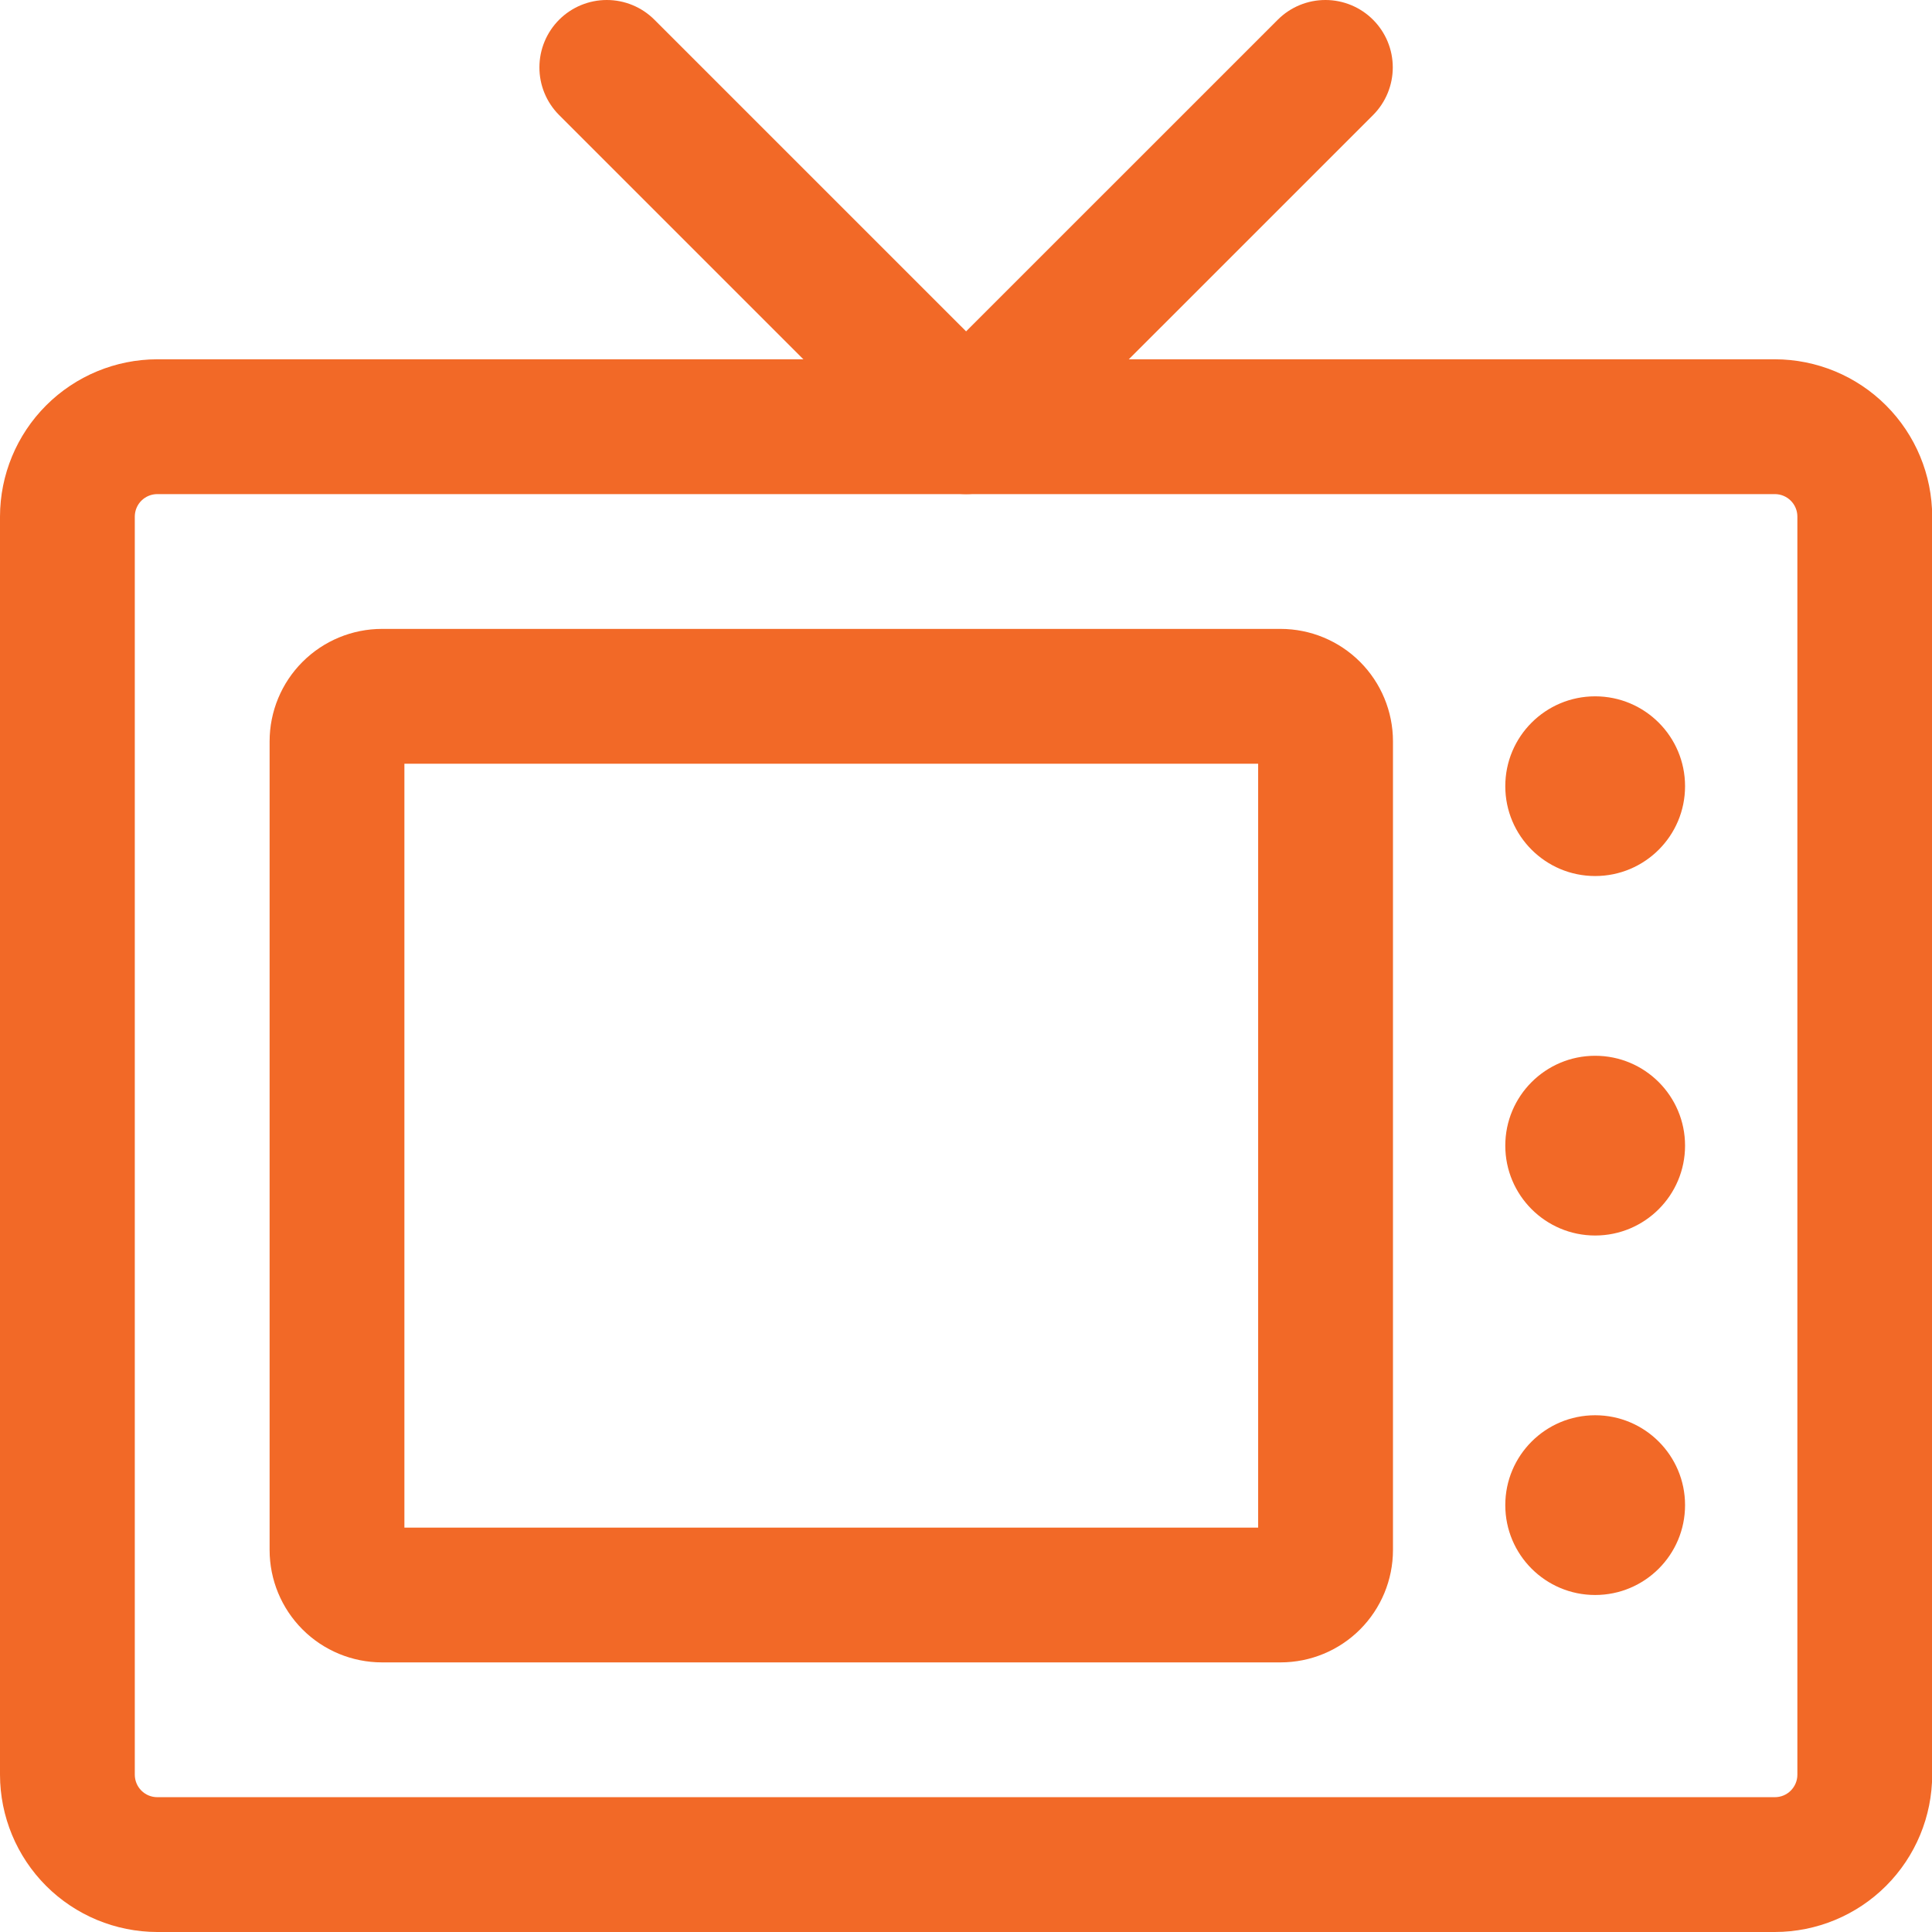
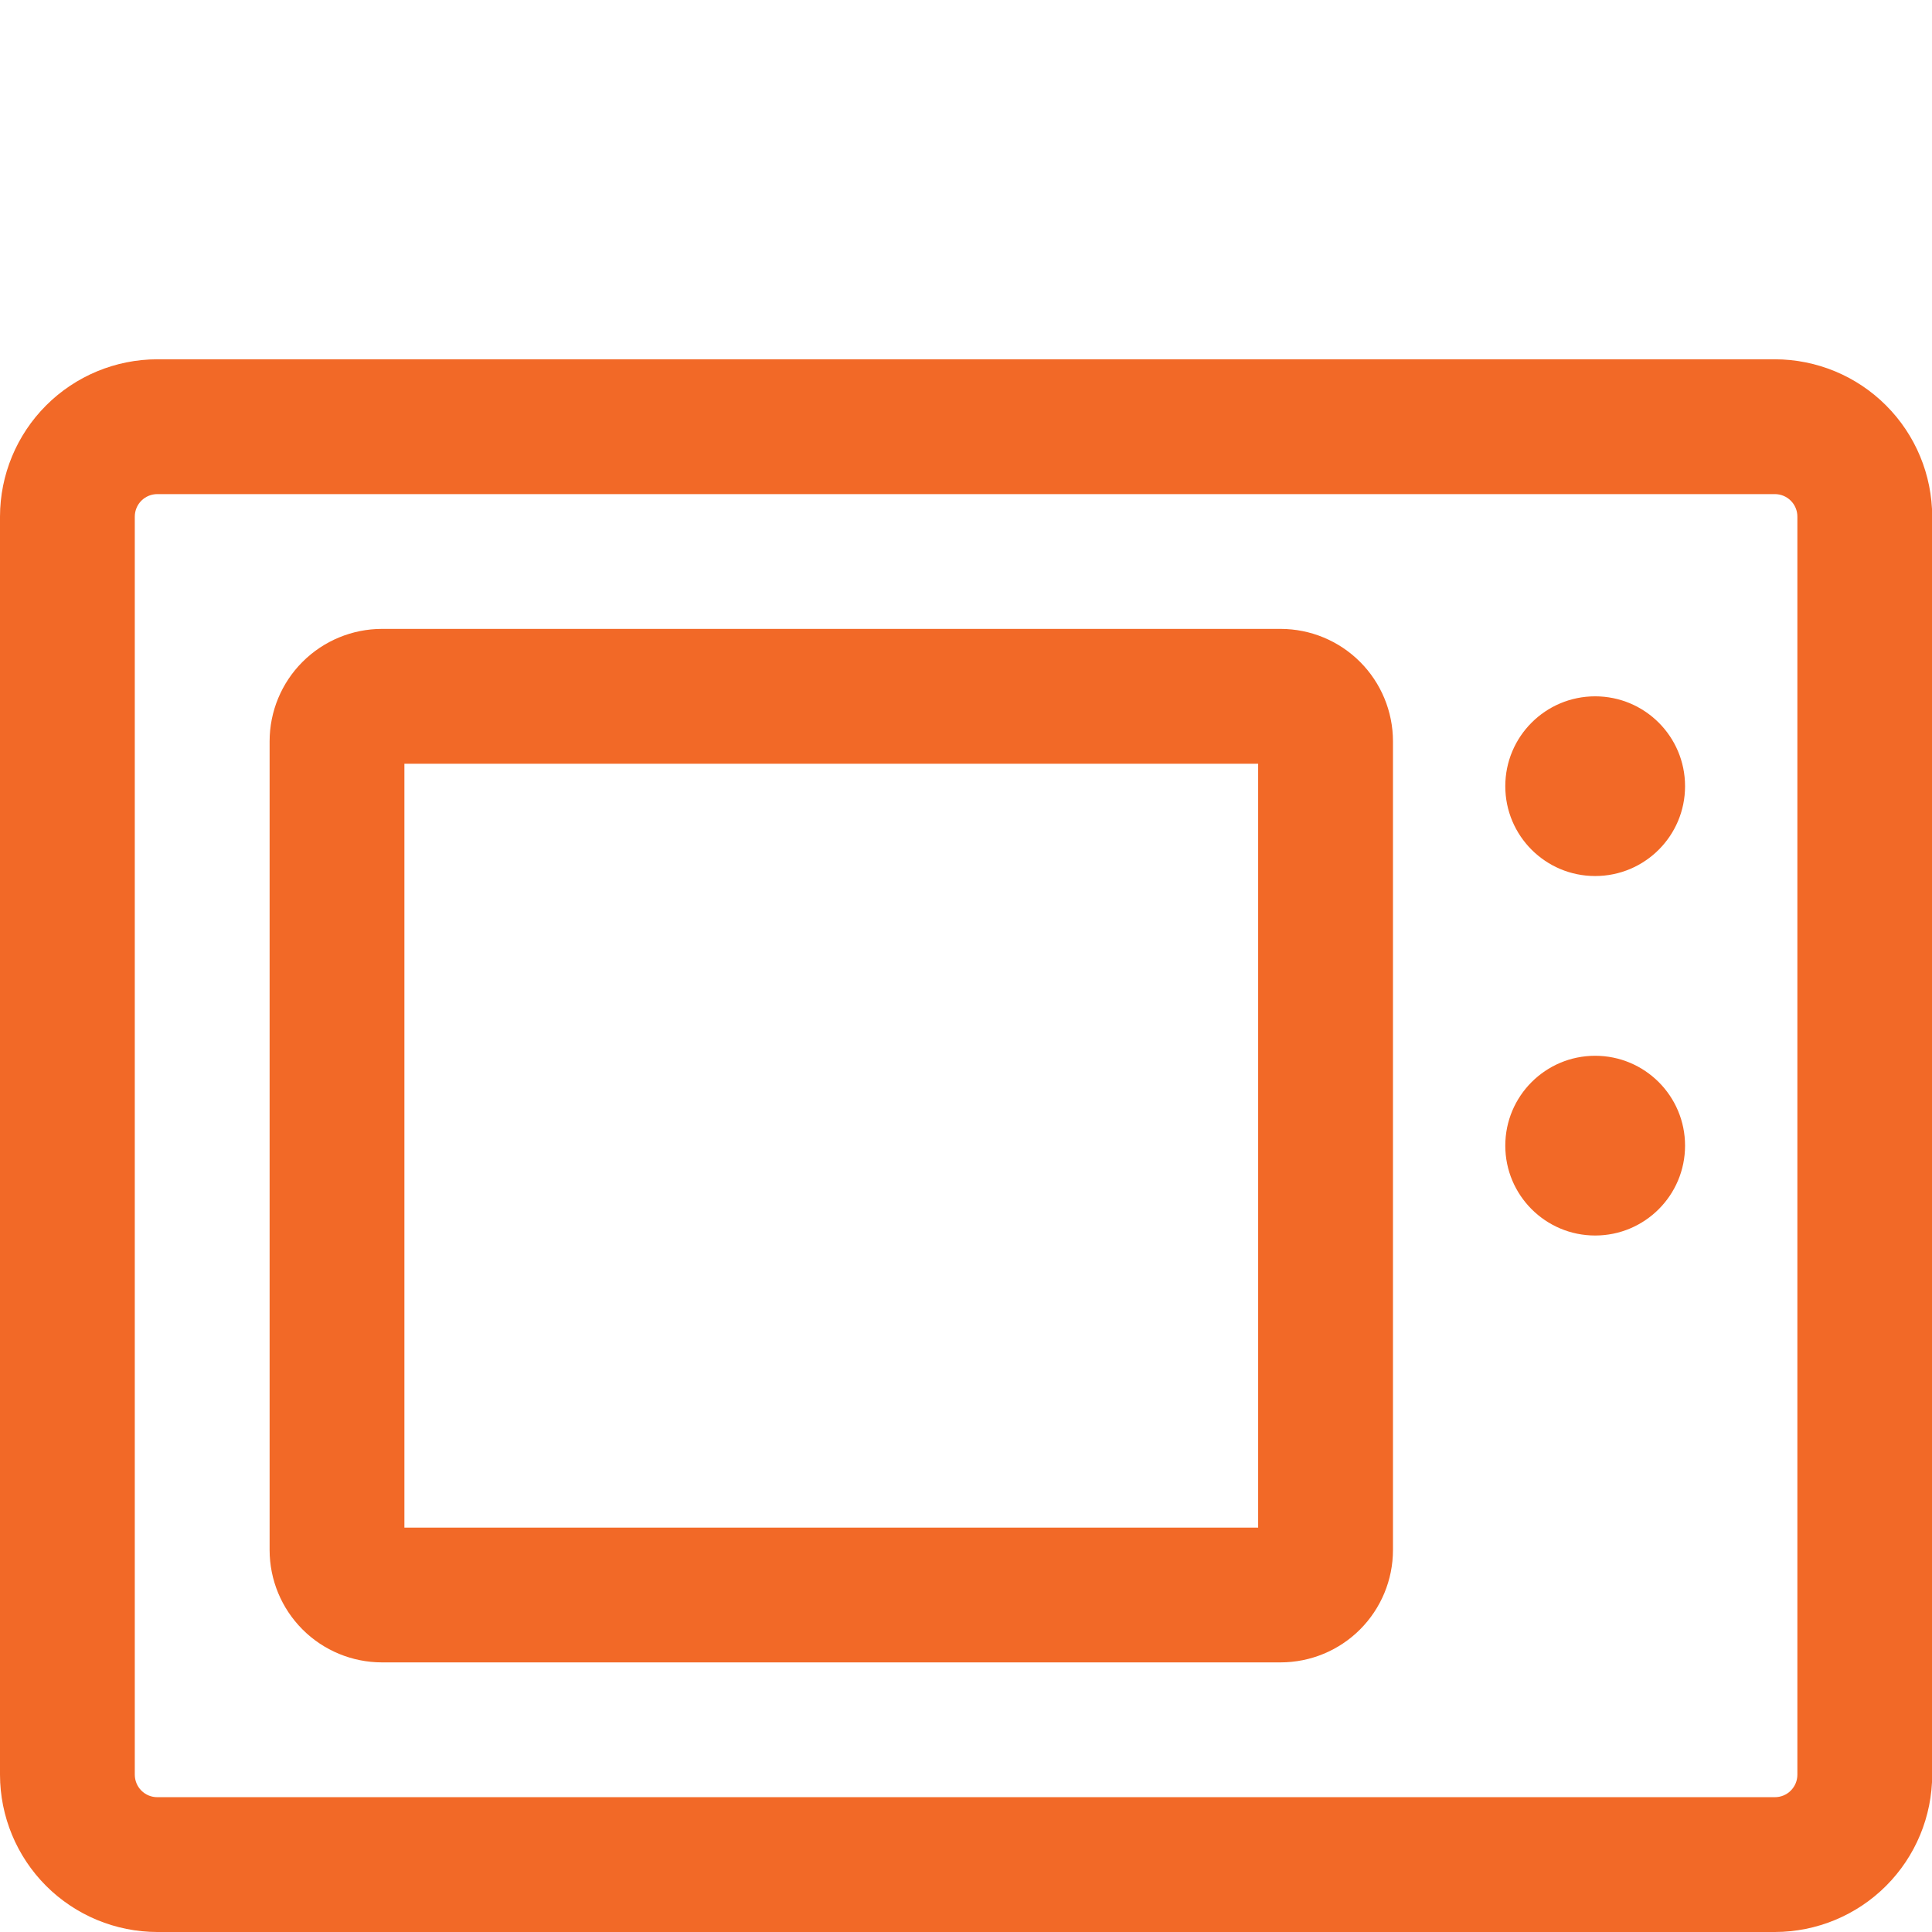
<svg xmlns="http://www.w3.org/2000/svg" width="60" height="60" viewBox="0 0 60 60" fill="none">
  <g clip-path="url(#clip0_314_2420)">
    <path d="M55.121 60H4.884C3.589 59.998 2.348 59.483 1.432 58.568C0.517 57.652 0.002 56.411 0 55.116V16.042C0.002 14.748 0.517 13.506 1.432 12.591C2.348 11.675 3.589 11.16 4.884 11.158H55.121C56.416 11.16 57.658 11.675 58.573 12.591C59.489 13.506 60.004 14.748 60.006 16.042V55.116C60.004 56.411 59.489 57.652 58.573 58.568C57.658 59.483 56.416 59.998 55.121 60ZM4.884 15.345C4.699 15.345 4.522 15.419 4.391 15.549C4.26 15.68 4.187 15.857 4.186 16.042V55.116C4.187 55.301 4.26 55.478 4.391 55.609C4.522 55.74 4.699 55.813 4.884 55.813H55.121C55.306 55.813 55.484 55.74 55.614 55.609C55.745 55.478 55.819 55.301 55.819 55.116V16.042C55.819 15.857 55.745 15.68 55.614 15.549C55.484 15.419 55.306 15.345 55.121 15.345H4.884Z" fill="#F26927" />
-     <path d="M30.003 15.345C29.728 15.345 29.456 15.291 29.202 15.186C28.948 15.081 28.717 14.926 28.523 14.731L17.359 3.568C16.969 3.175 16.75 2.643 16.752 2.089C16.753 1.535 16.973 1.005 17.364 0.613C17.756 0.221 18.287 0.001 18.841 3.47568e-06C19.394 -0.001 19.926 0.217 20.319 0.608L30.003 10.291L39.687 0.608C40.08 0.217 40.611 -0.001 41.165 3.47568e-06C41.719 0.001 42.25 0.221 42.641 0.613C43.033 1.005 43.253 1.535 43.254 2.089C43.255 2.643 43.037 3.175 42.647 3.568L31.483 14.731C31.289 14.926 31.058 15.081 30.804 15.186C30.55 15.291 30.278 15.345 30.003 15.345Z" fill="#F26927" />
    <path d="M39.771 51.627H11.861C10.937 51.626 10.05 51.259 9.396 50.605C8.741 49.95 8.374 49.064 8.373 48.139V23.02C8.374 22.095 8.741 21.208 9.396 20.554C10.05 19.9 10.937 19.532 11.861 19.531H39.771C40.696 19.532 41.583 19.9 42.237 20.554C42.891 21.208 43.259 22.095 43.26 23.02V48.139C43.259 49.064 42.891 49.95 42.237 50.605C41.583 51.259 40.696 51.626 39.771 51.627ZM12.559 47.441H39.073V23.718H12.559V47.441Z" fill="#F26927" />
    <path d="M49.539 27.206C51.081 27.206 52.331 25.957 52.331 24.416C52.331 22.874 51.081 21.625 49.539 21.625C47.998 21.625 46.748 22.874 46.748 24.416C46.748 25.957 47.998 27.206 49.539 27.206Z" fill="#F26927" />
    <path d="M49.539 38.37C51.081 38.37 52.331 37.12 52.331 35.579C52.331 34.038 51.081 32.788 49.539 32.788C47.998 32.788 46.748 34.038 46.748 35.579C46.748 37.12 47.998 38.37 49.539 38.37Z" fill="#F26927" />
-     <path d="M49.539 49.534C51.081 49.534 52.331 48.285 52.331 46.743C52.331 45.202 51.081 43.952 49.539 43.952C47.998 43.952 46.748 45.202 46.748 46.743C46.748 48.285 47.998 49.534 49.539 49.534Z" fill="#F26927" />
  </g>
  <defs>
    <clipPath id="clip0_314_2420">
      <rect width="60" height="60" fill="white" />
    </clipPath>
  </defs>
</svg>